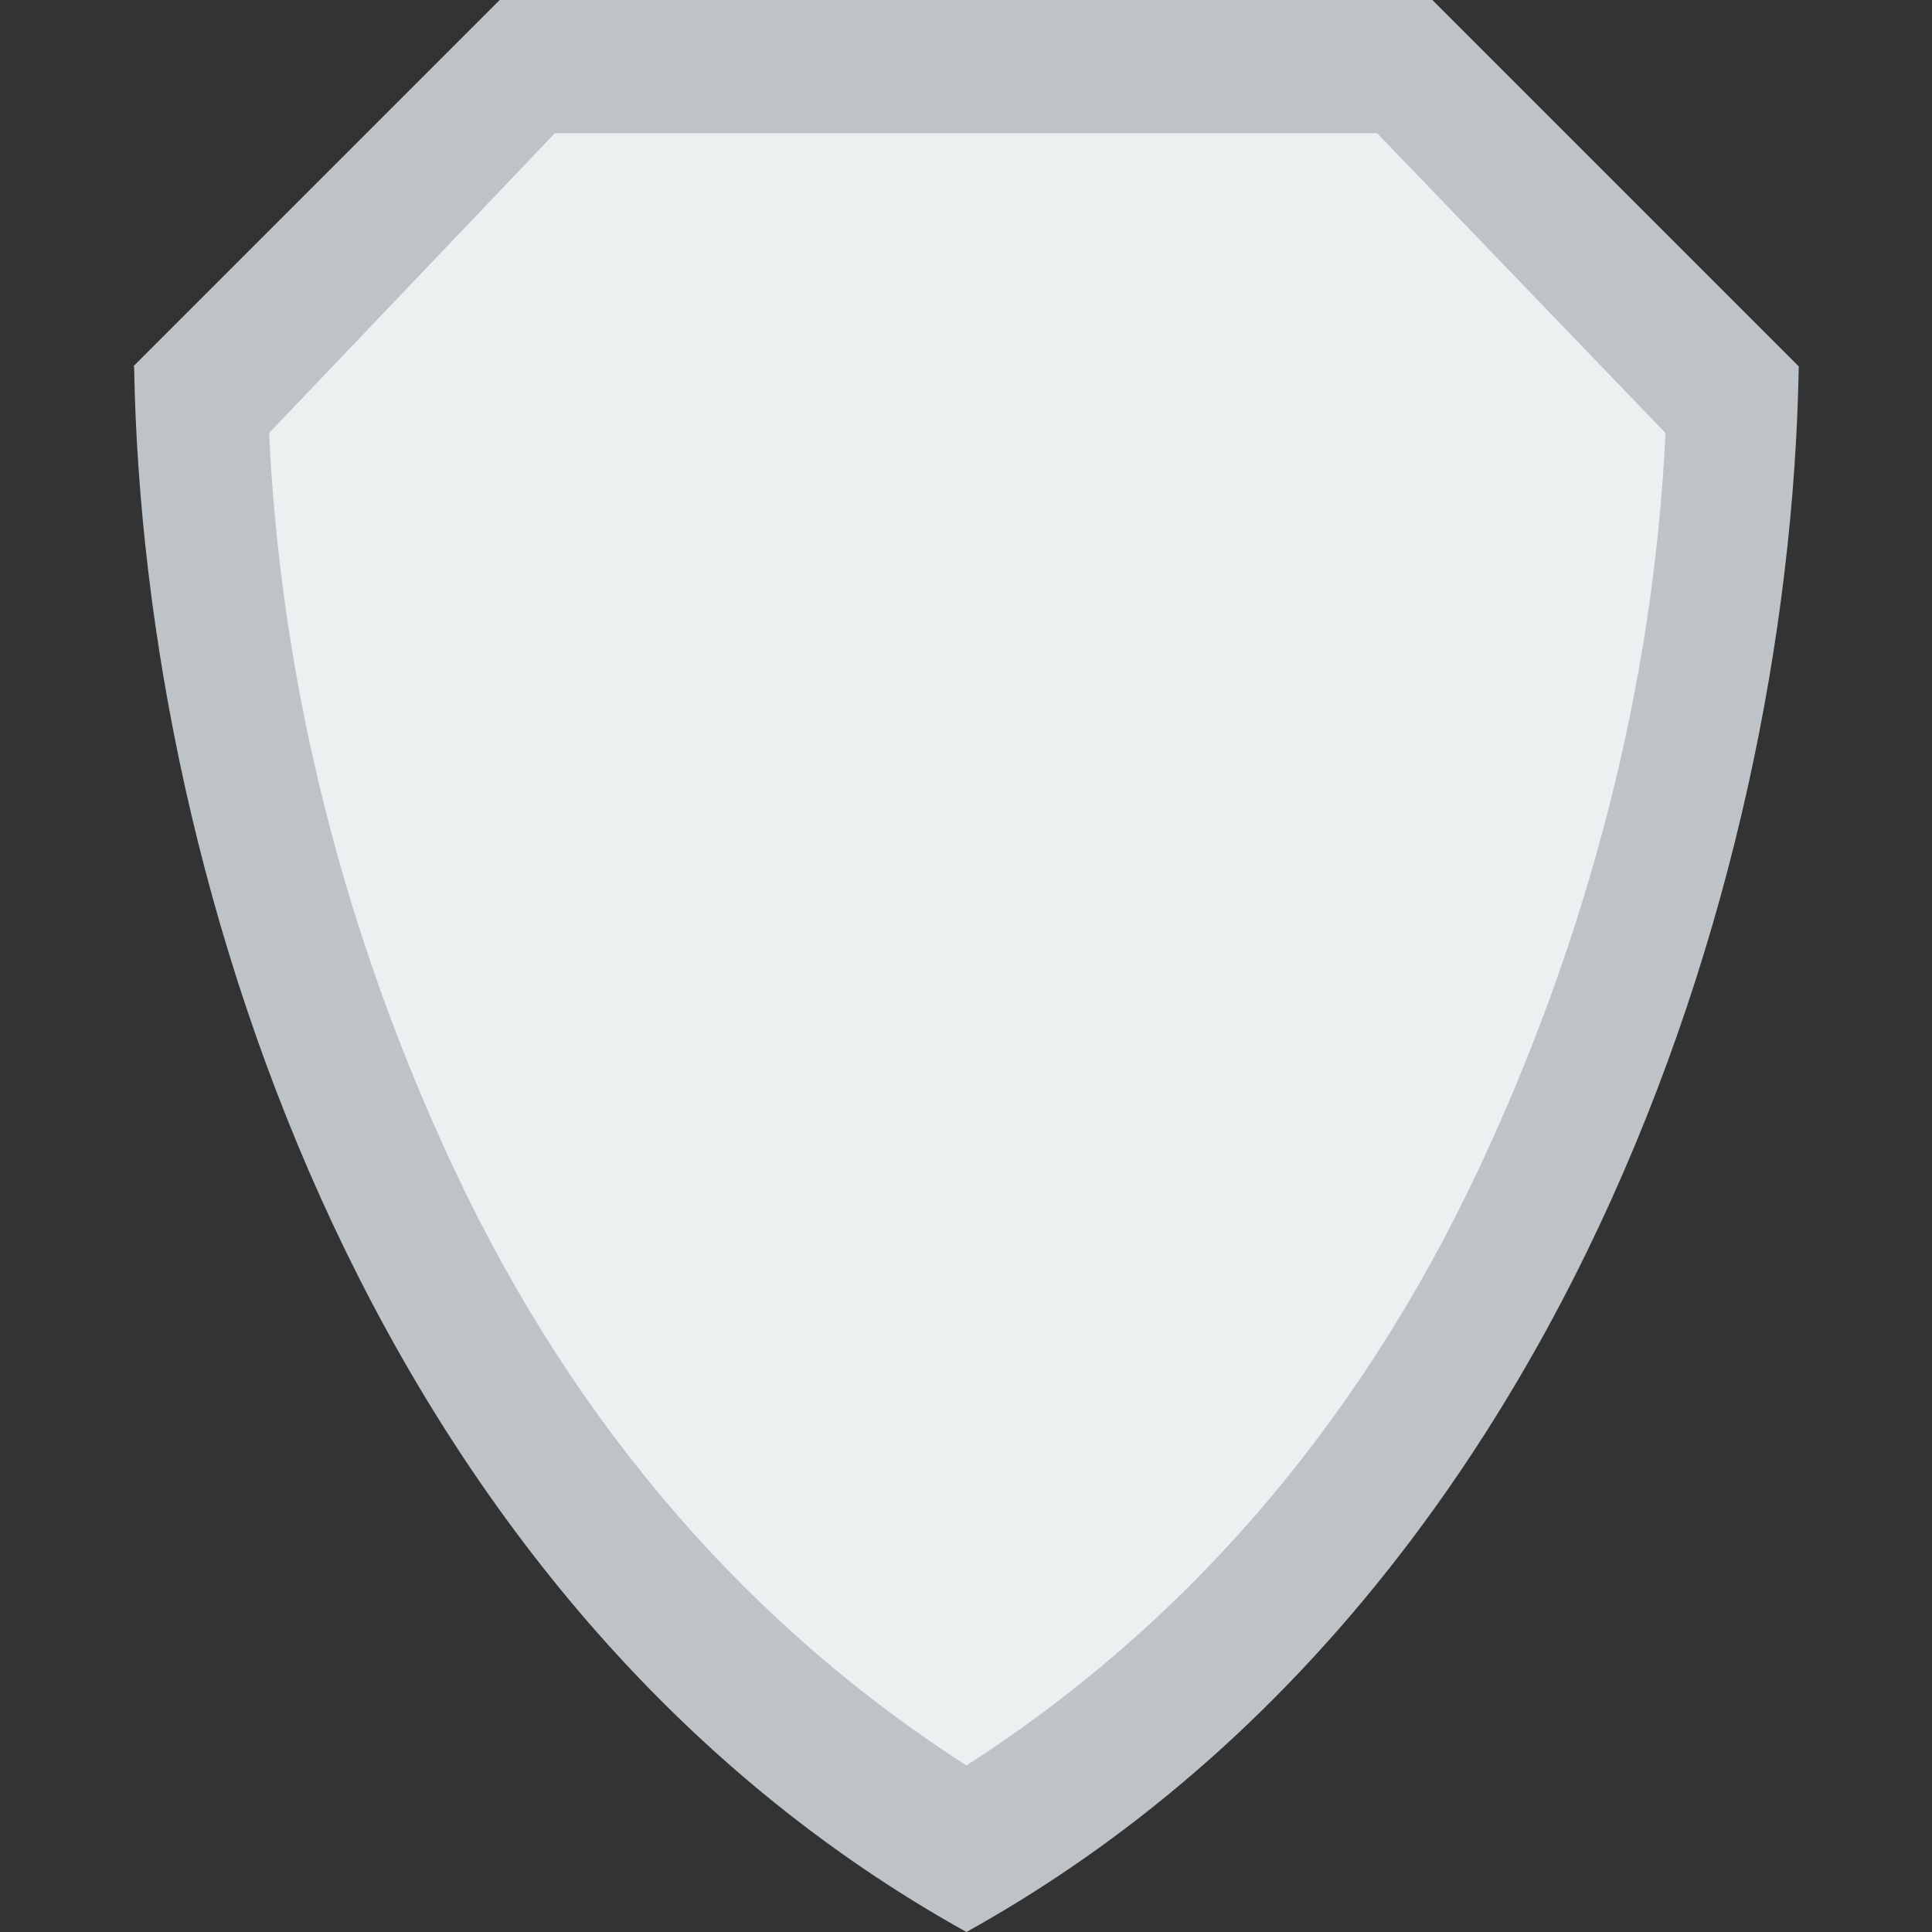
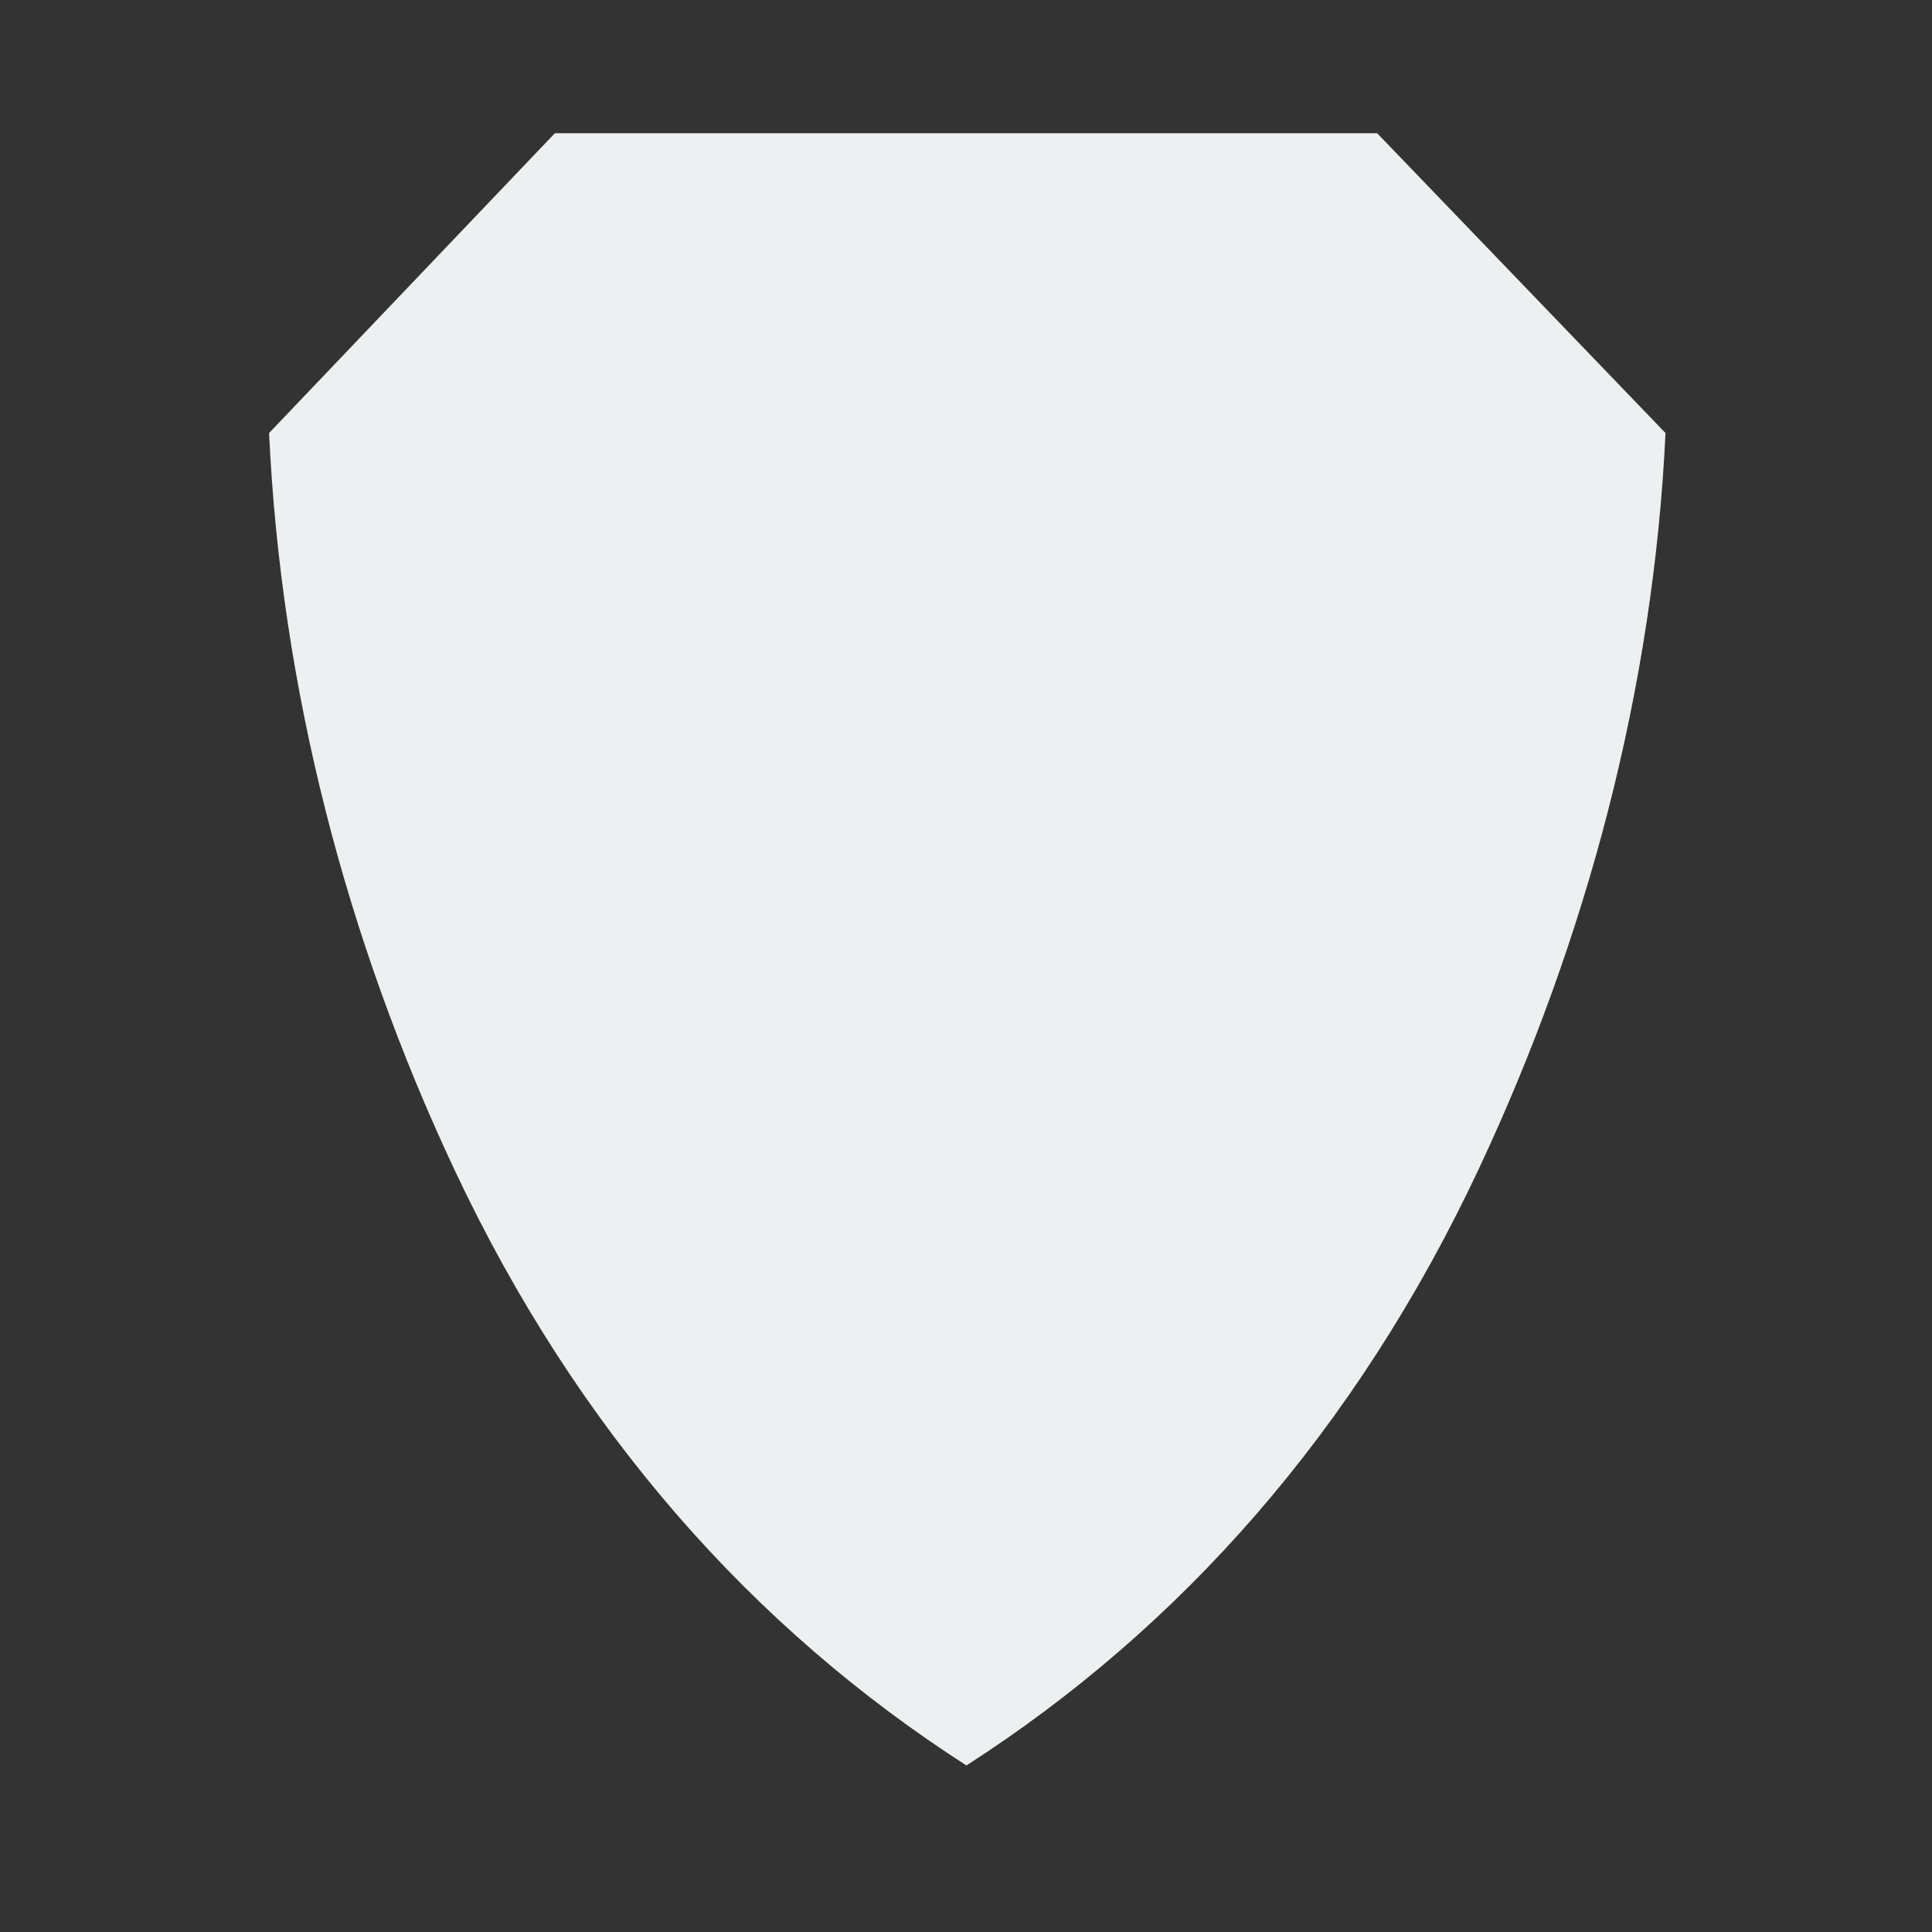
<svg xmlns="http://www.w3.org/2000/svg" version="1.1" id="Layer_1" x="0px" y="0px" viewBox="0 0 512 512" style="enable-background:new 0 0 512 512;" xml:space="preserve">
  <rect x="0" y="0" width="512" height="512" fill="#333333" stroke="none" />
  <g>
-     <path style="fill:#BDC3C7;" d="M476.69,97.103L379.586,0H256H132.414L35.31,97.103h0.23   C37.923,237.224,100.334,425.454,256.115,512C411.895,425.454,474.297,237.224,476.69,97.103" />
    <path style="fill:#ECF0F1;" d="M256.112,467.862c-56.47-36.273-103.186-88.611-135.839-158.217   C91.681,248.7,74.485,182.449,71.307,114.759l75.732-79.448h217.927l76.412,79.448c-3.196,67.619-20.86,134.012-49.426,194.887   C359.298,379.251,312.582,431.59,256.112,467.862" />
  </g>
  <g>
</g>
  <g>
</g>
  <g>
</g>
  <g>
</g>
  <g>
</g>
  <g>
</g>
  <g>
</g>
  <g>
</g>
  <g>
</g>
  <g>
</g>
  <g>
</g>
  <g>
</g>
  <g>
</g>
  <g>
</g>
  <g>
</g>
</svg>